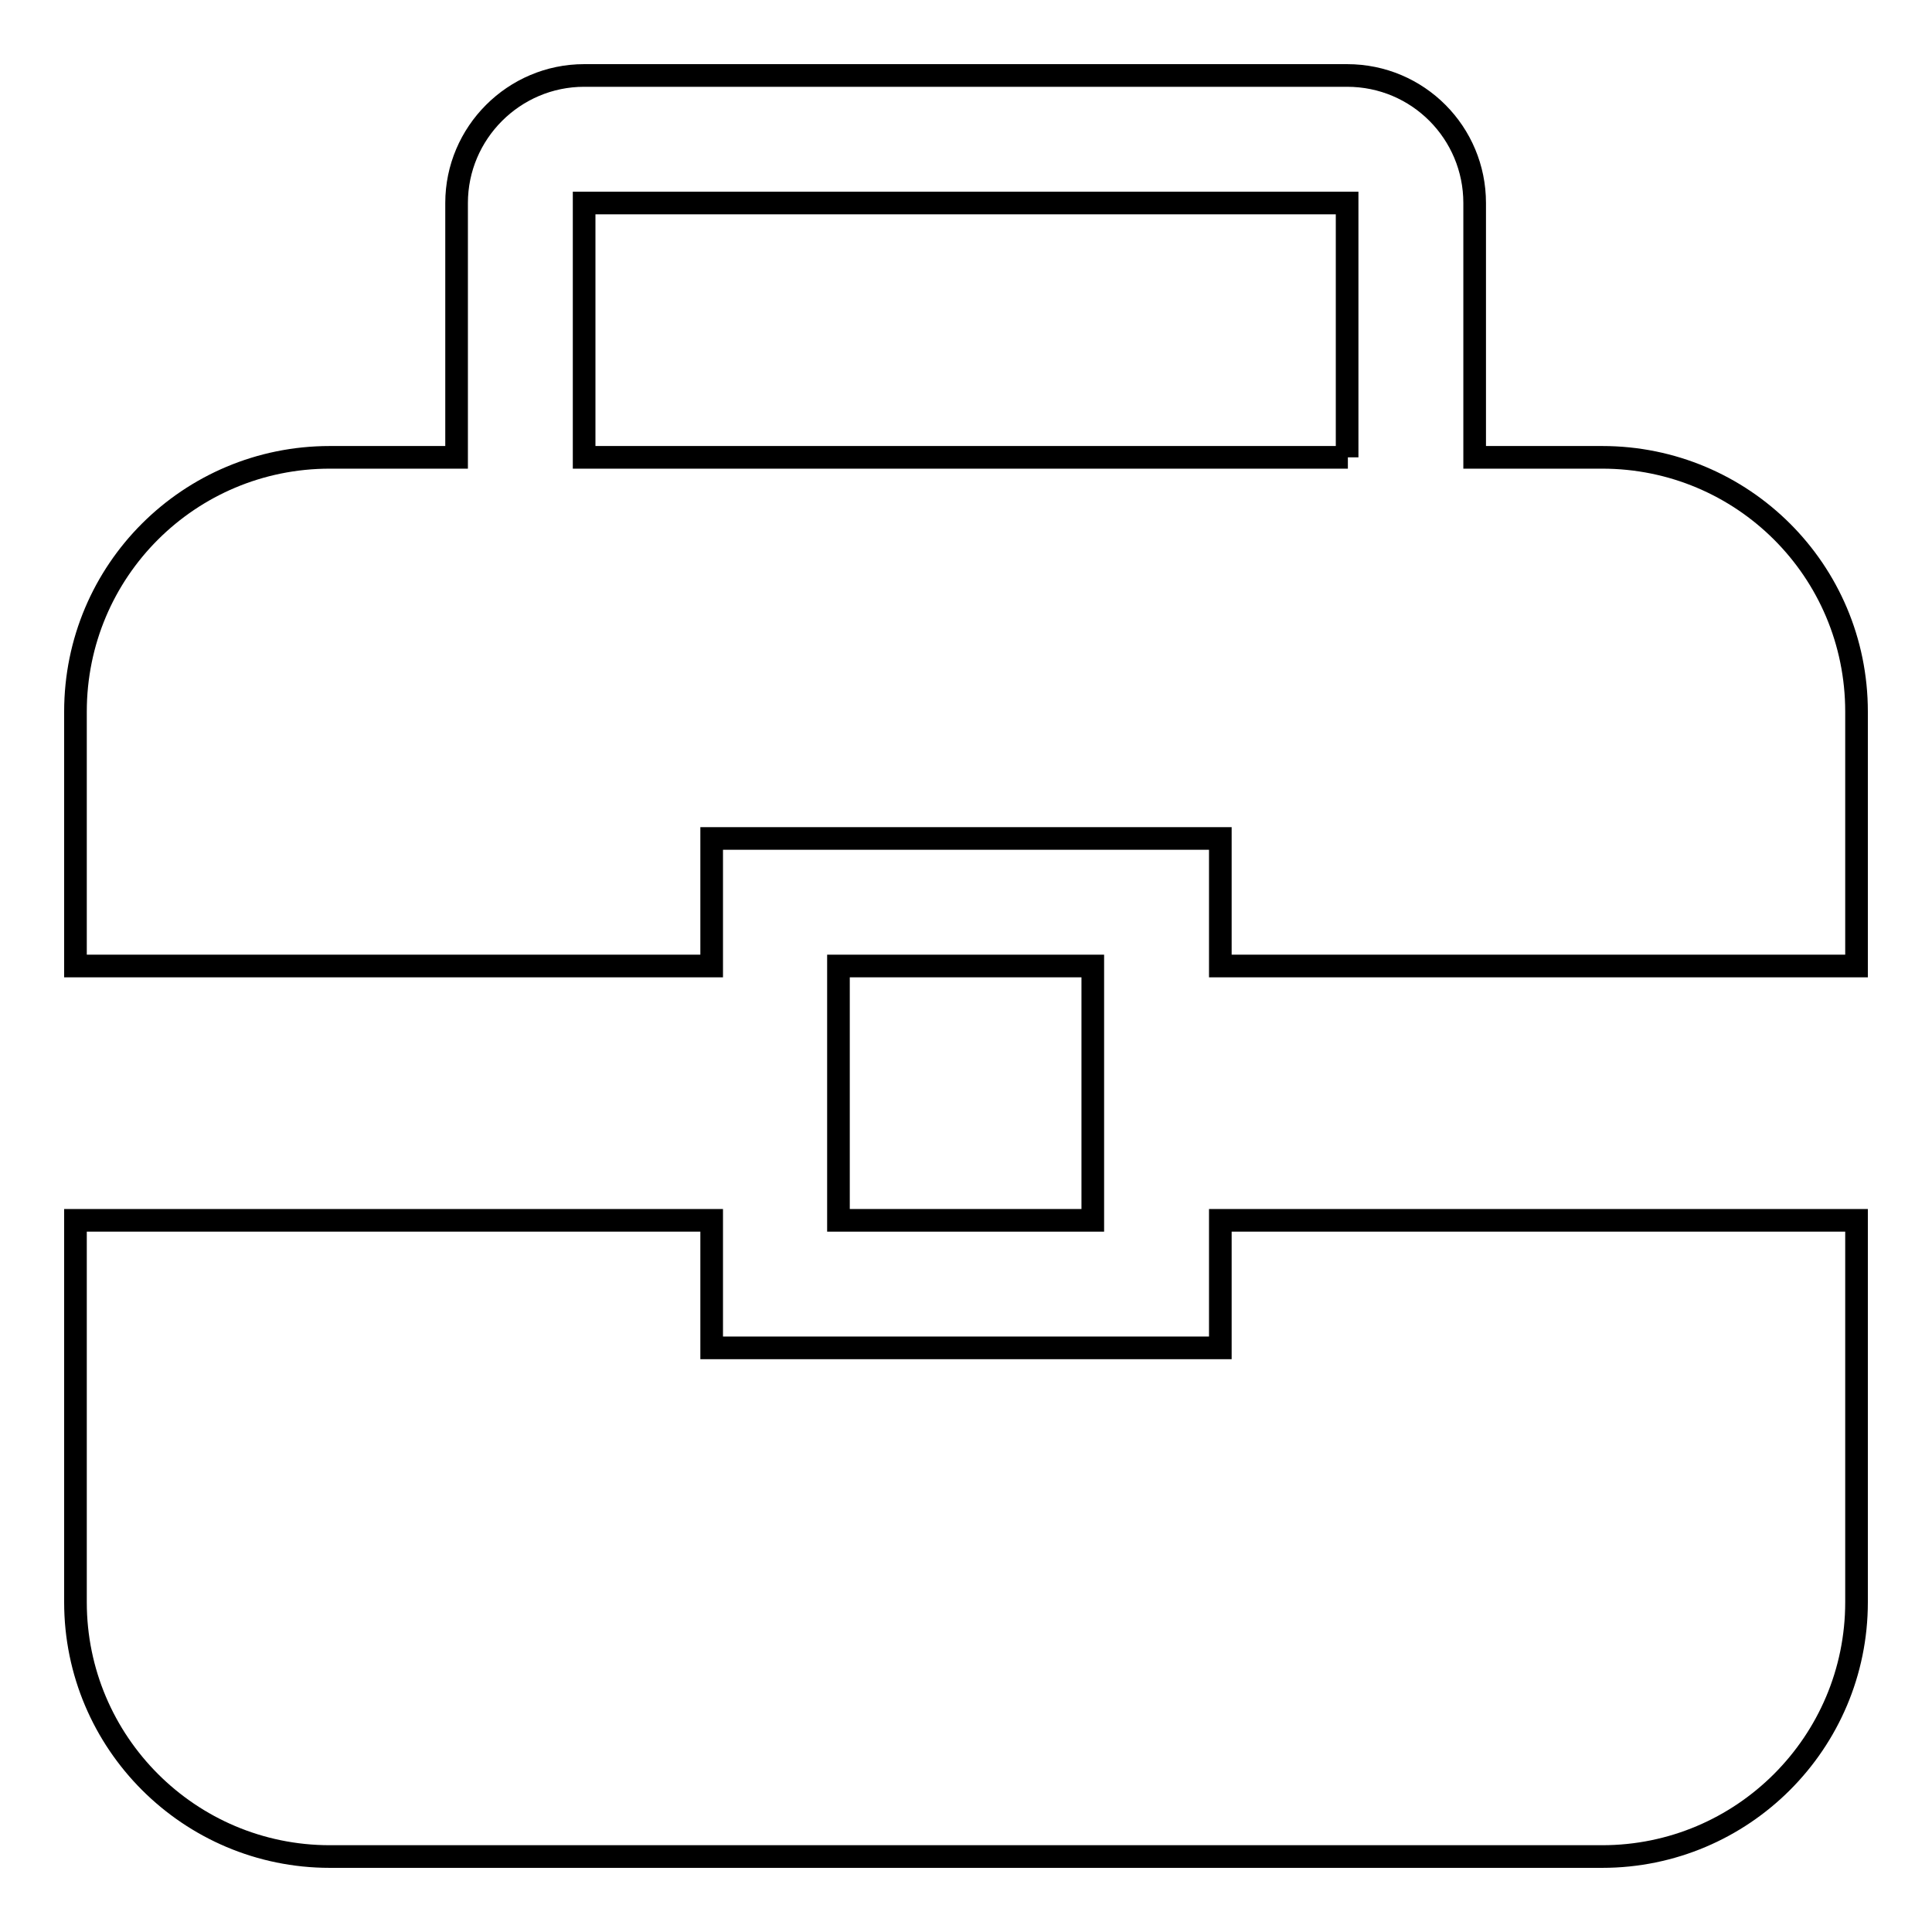
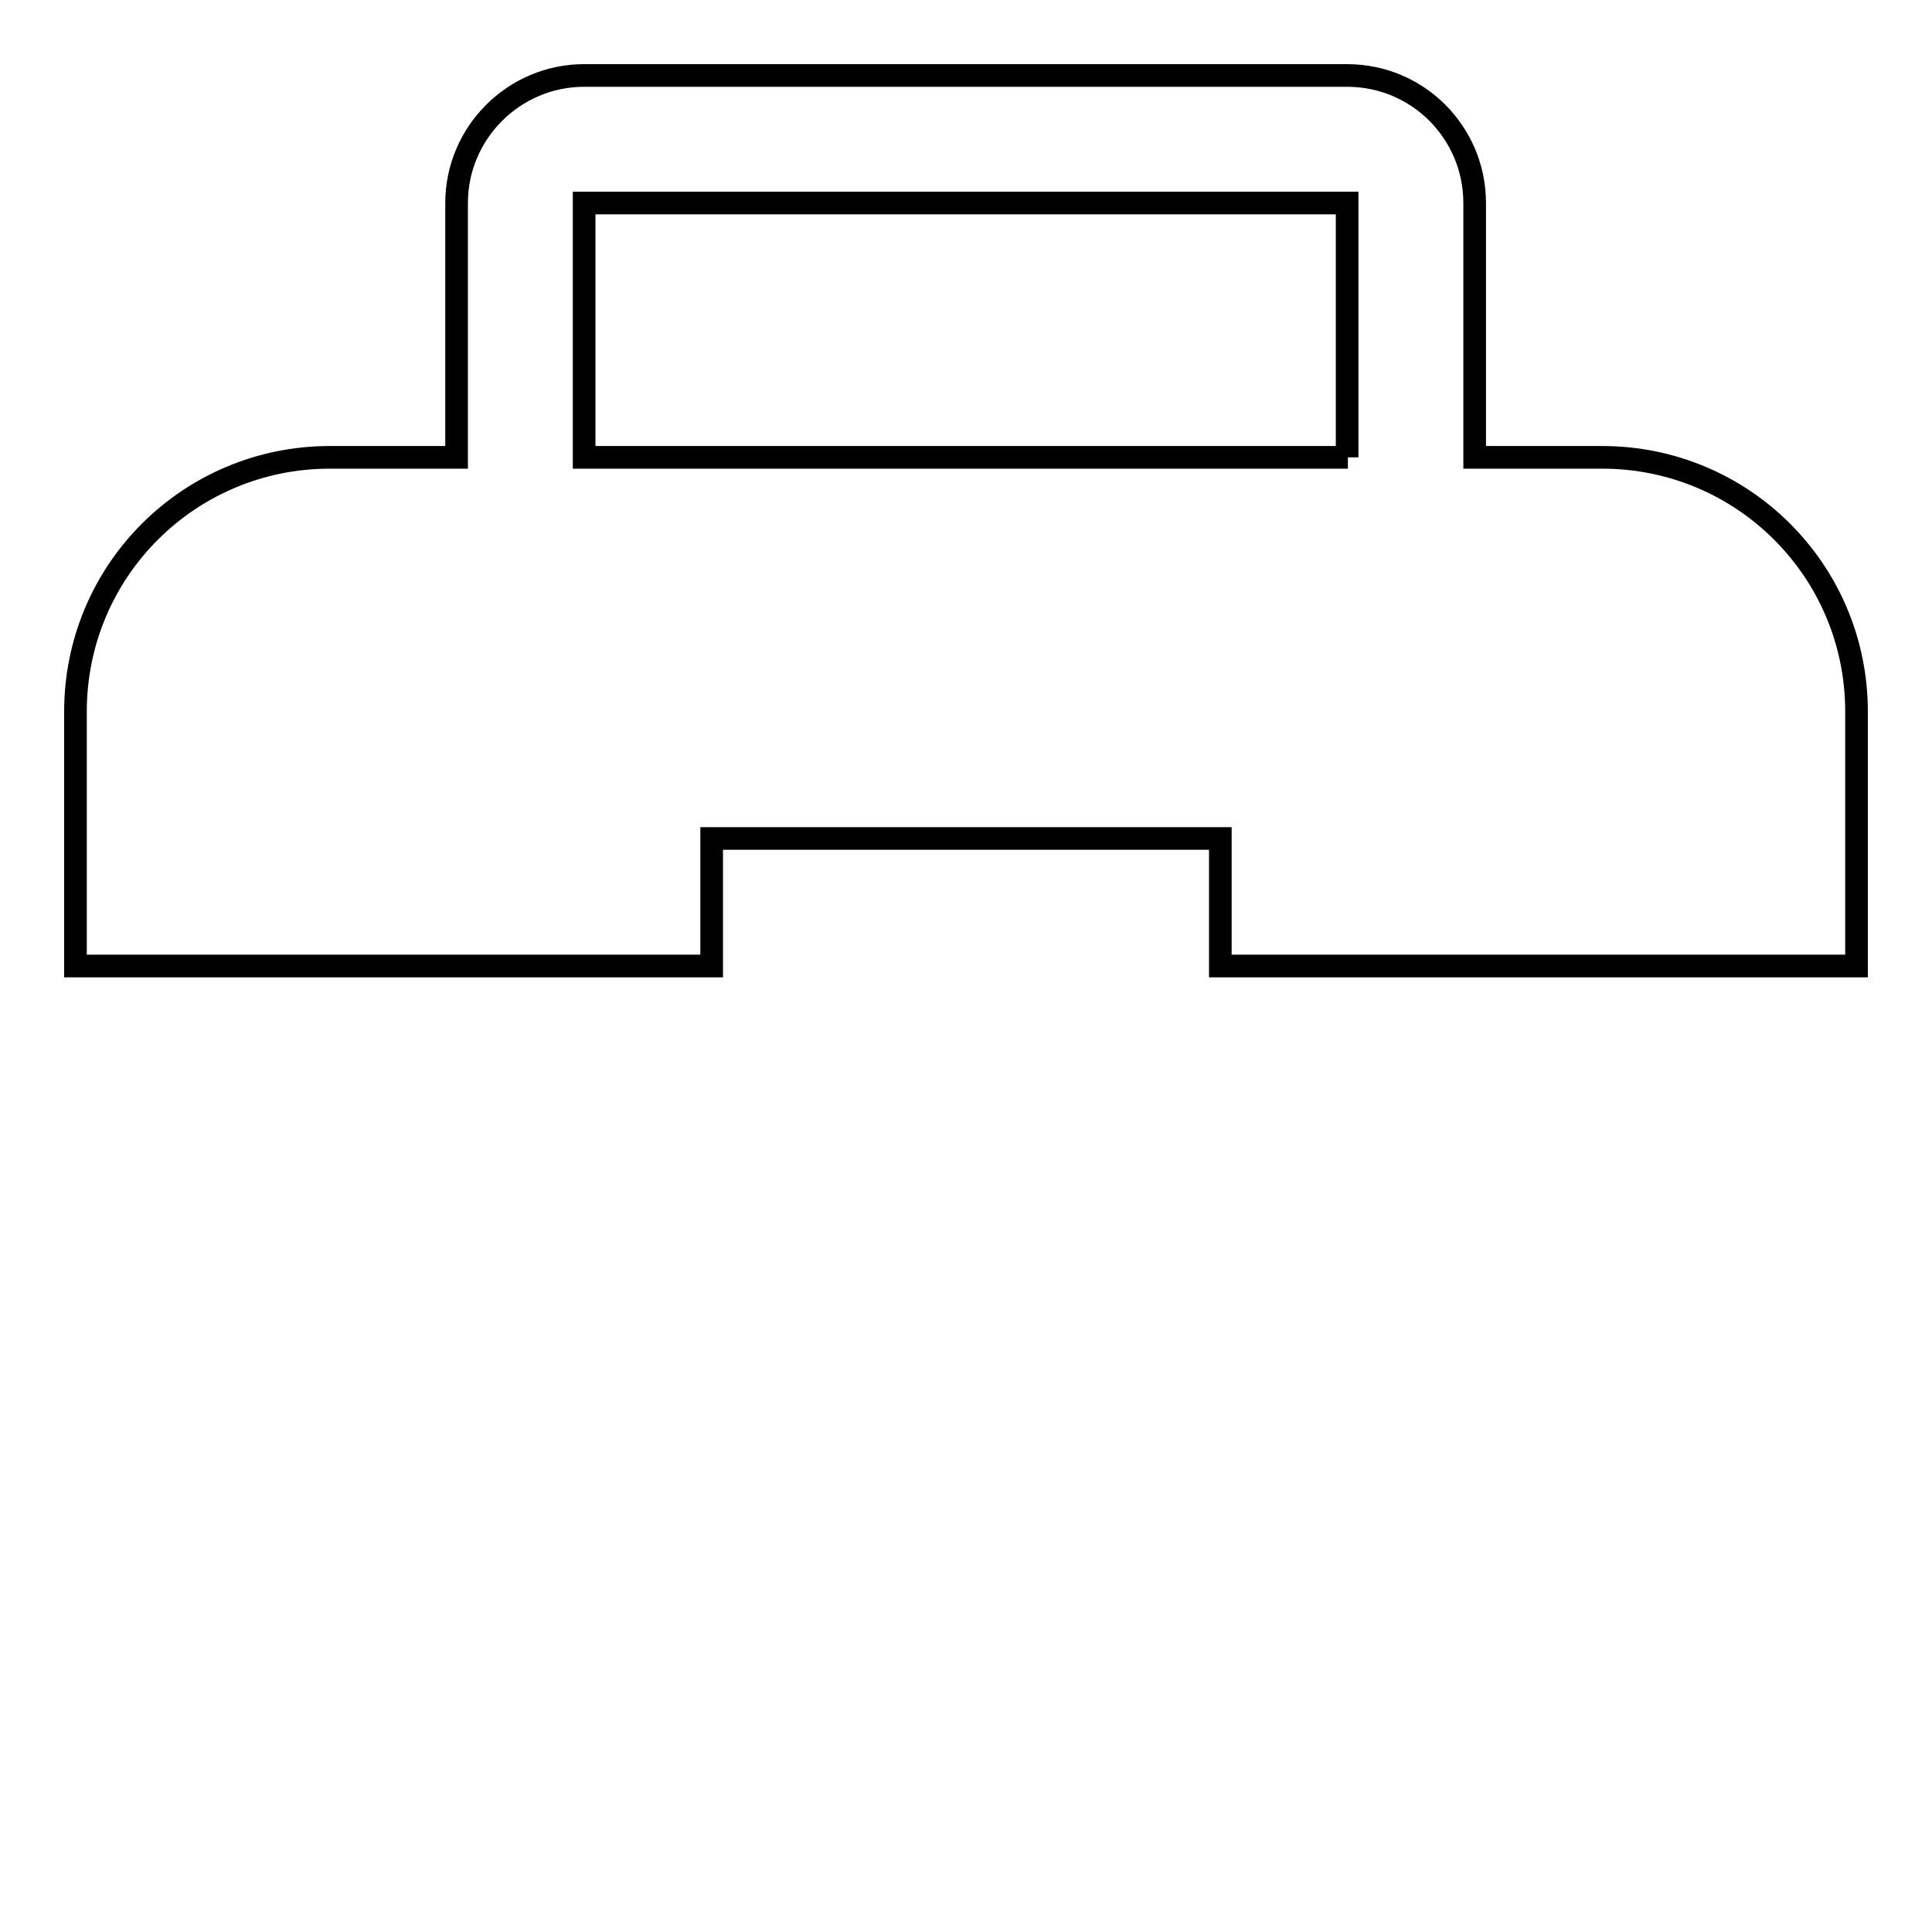
<svg xmlns="http://www.w3.org/2000/svg" version="1.1" x="0px" y="0px" viewBox="0 0 256 256" enable-background="new 0 0 256 256" xml:space="preserve">
  <g>
    <g>
      <path stroke-width="3" fill-opacity="0" stroke="#000000" d="M212.3,60.6h-16.9V26.9c0-9.3-7.5-16.9-16.9-16.9H77.4c-9.3,0-16.9,7.6-16.9,16.9v33.7H43.7C25.1,60.6,10,75.6,10,94.3V128h84.3v-16.9h67.4V128H246V94.3C246,75.6,230.9,60.6,212.3,60.6z M178.6,60.6H77.4V26.9h101.1V60.6z" />
-       <path stroke-width="3" fill-opacity="0" stroke="#000000" d="M161.7,161.7v16.9H94.3v-16.9H43.7H10v50.6c0,18.6,15.1,33.7,33.7,33.7h168.6c18.6,0,33.7-15.1,33.7-33.7v-50.6h-33.7H161.7z" />
-       <path stroke-width="3" fill-opacity="0" stroke="#000000" d="M111.1,128h33.7v33.7h-33.7V128L111.1,128z" />
    </g>
  </g>
</svg>